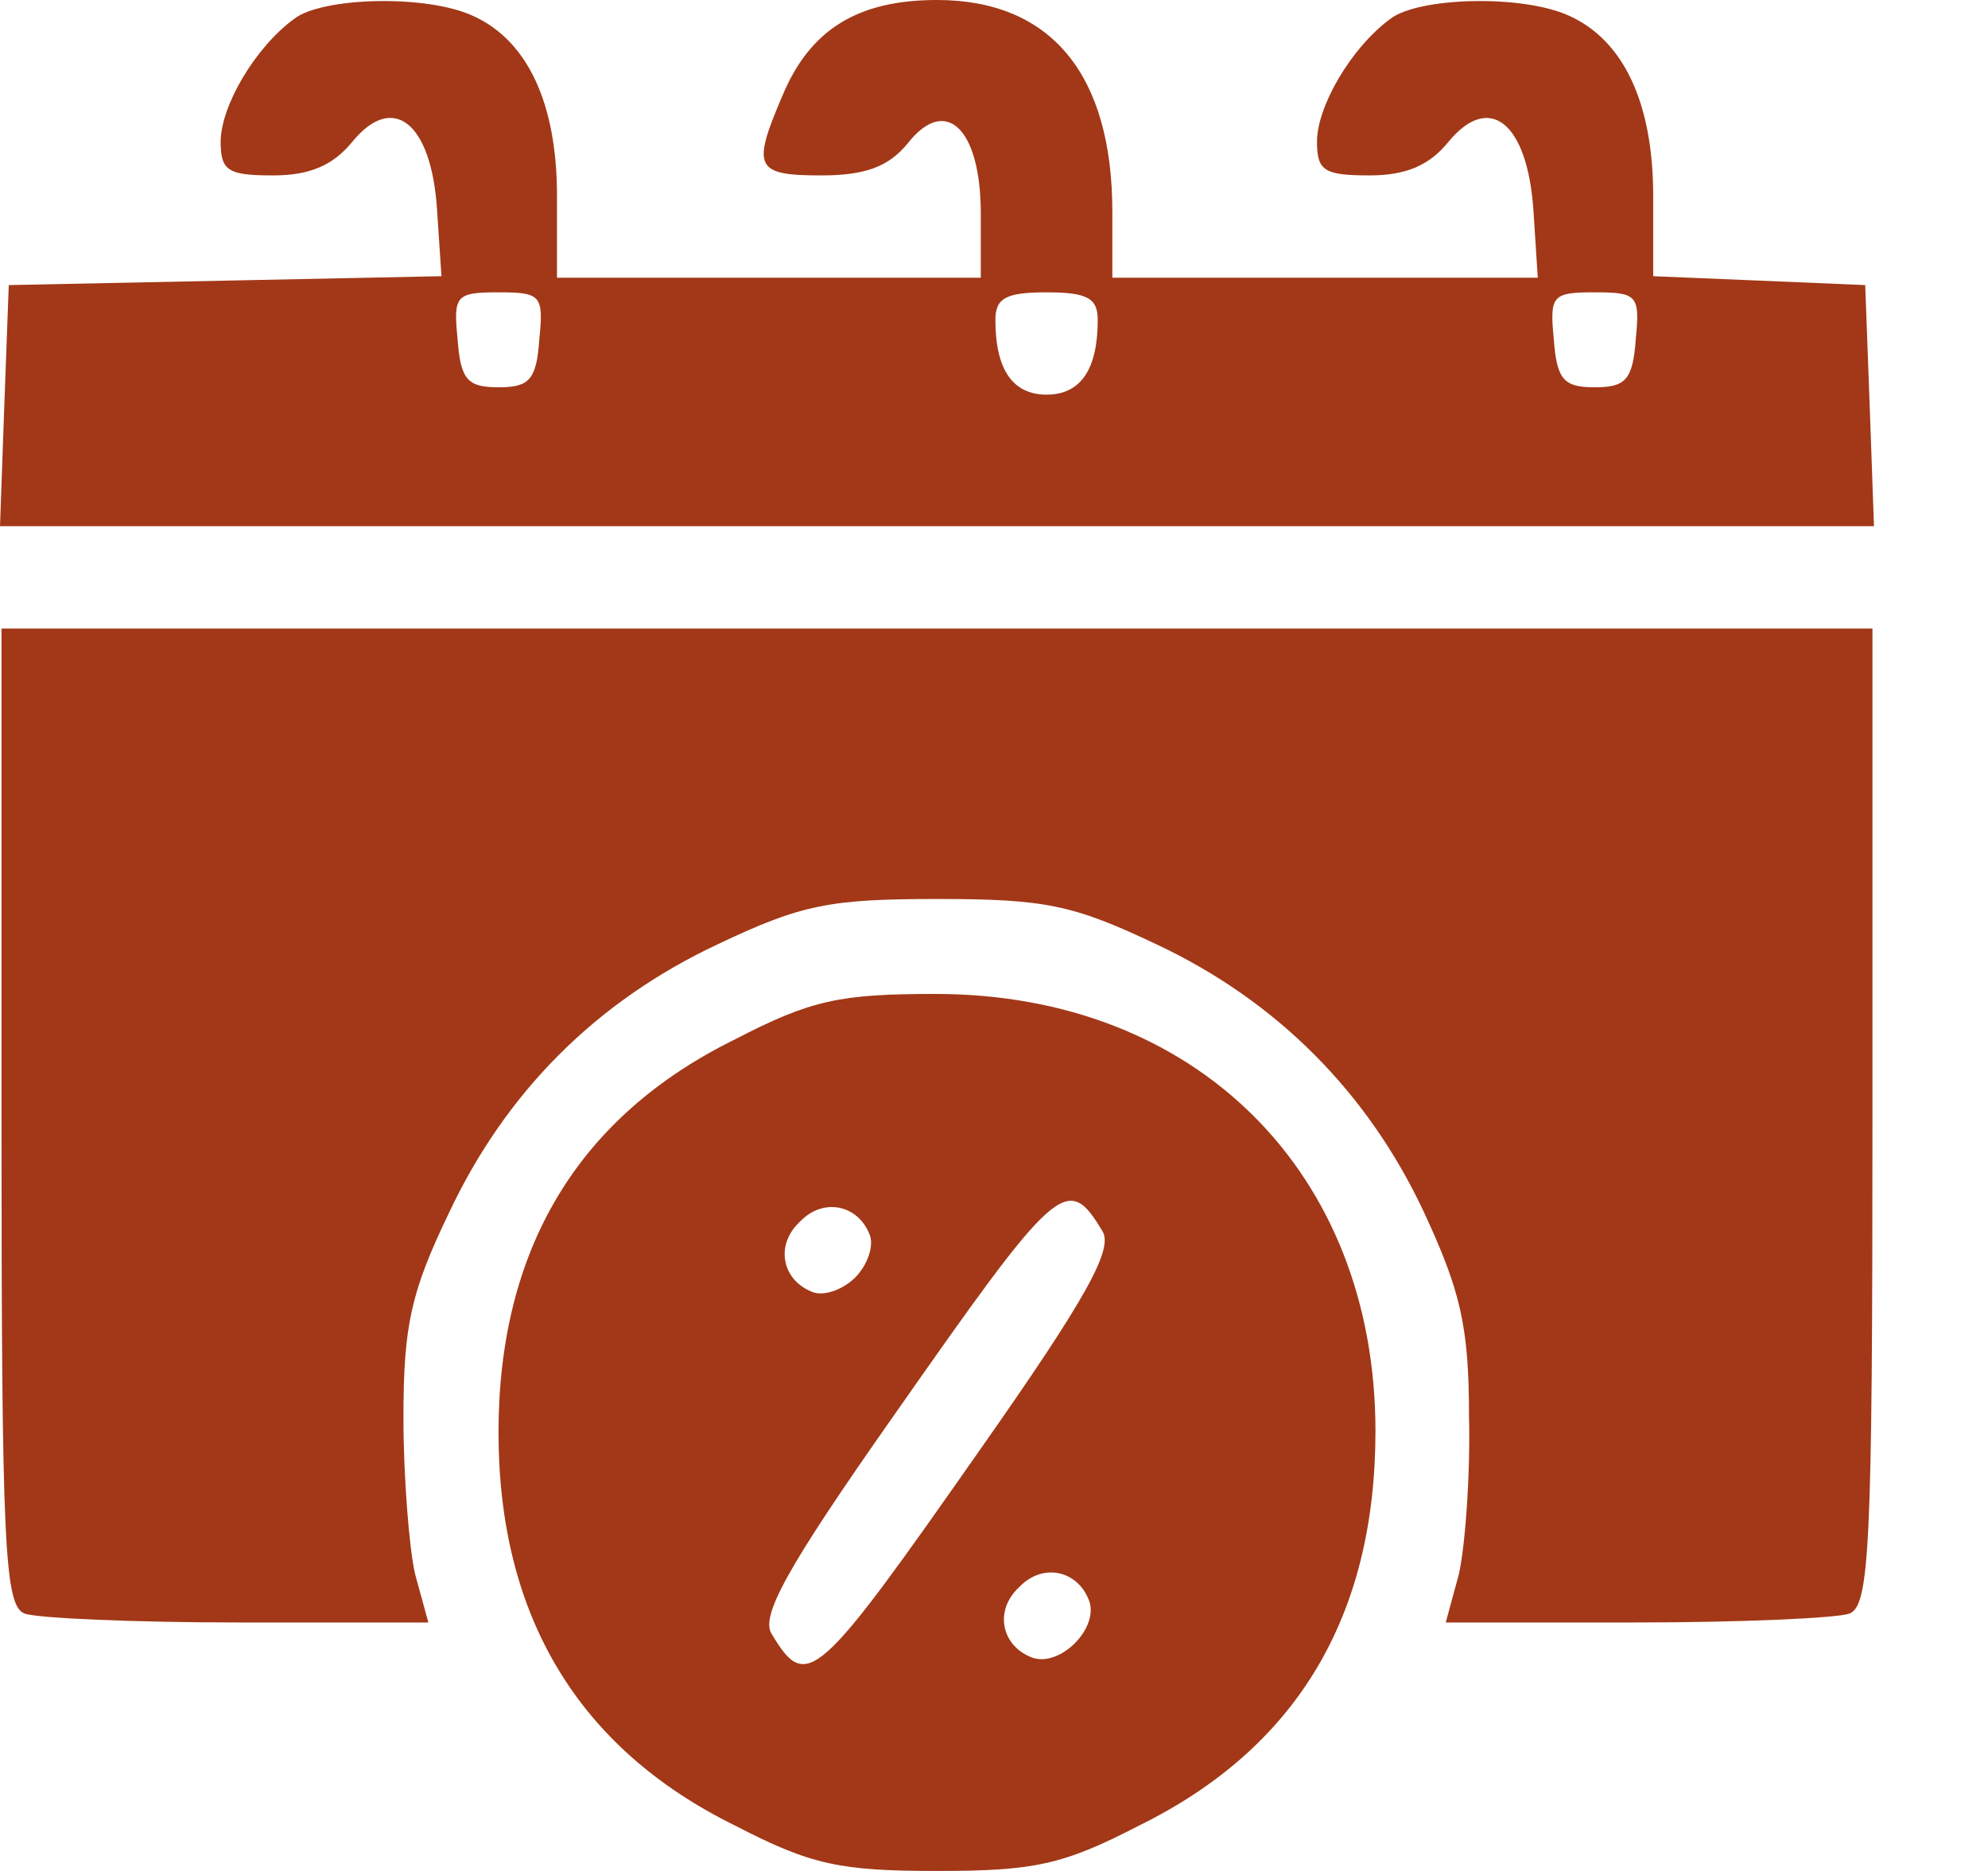
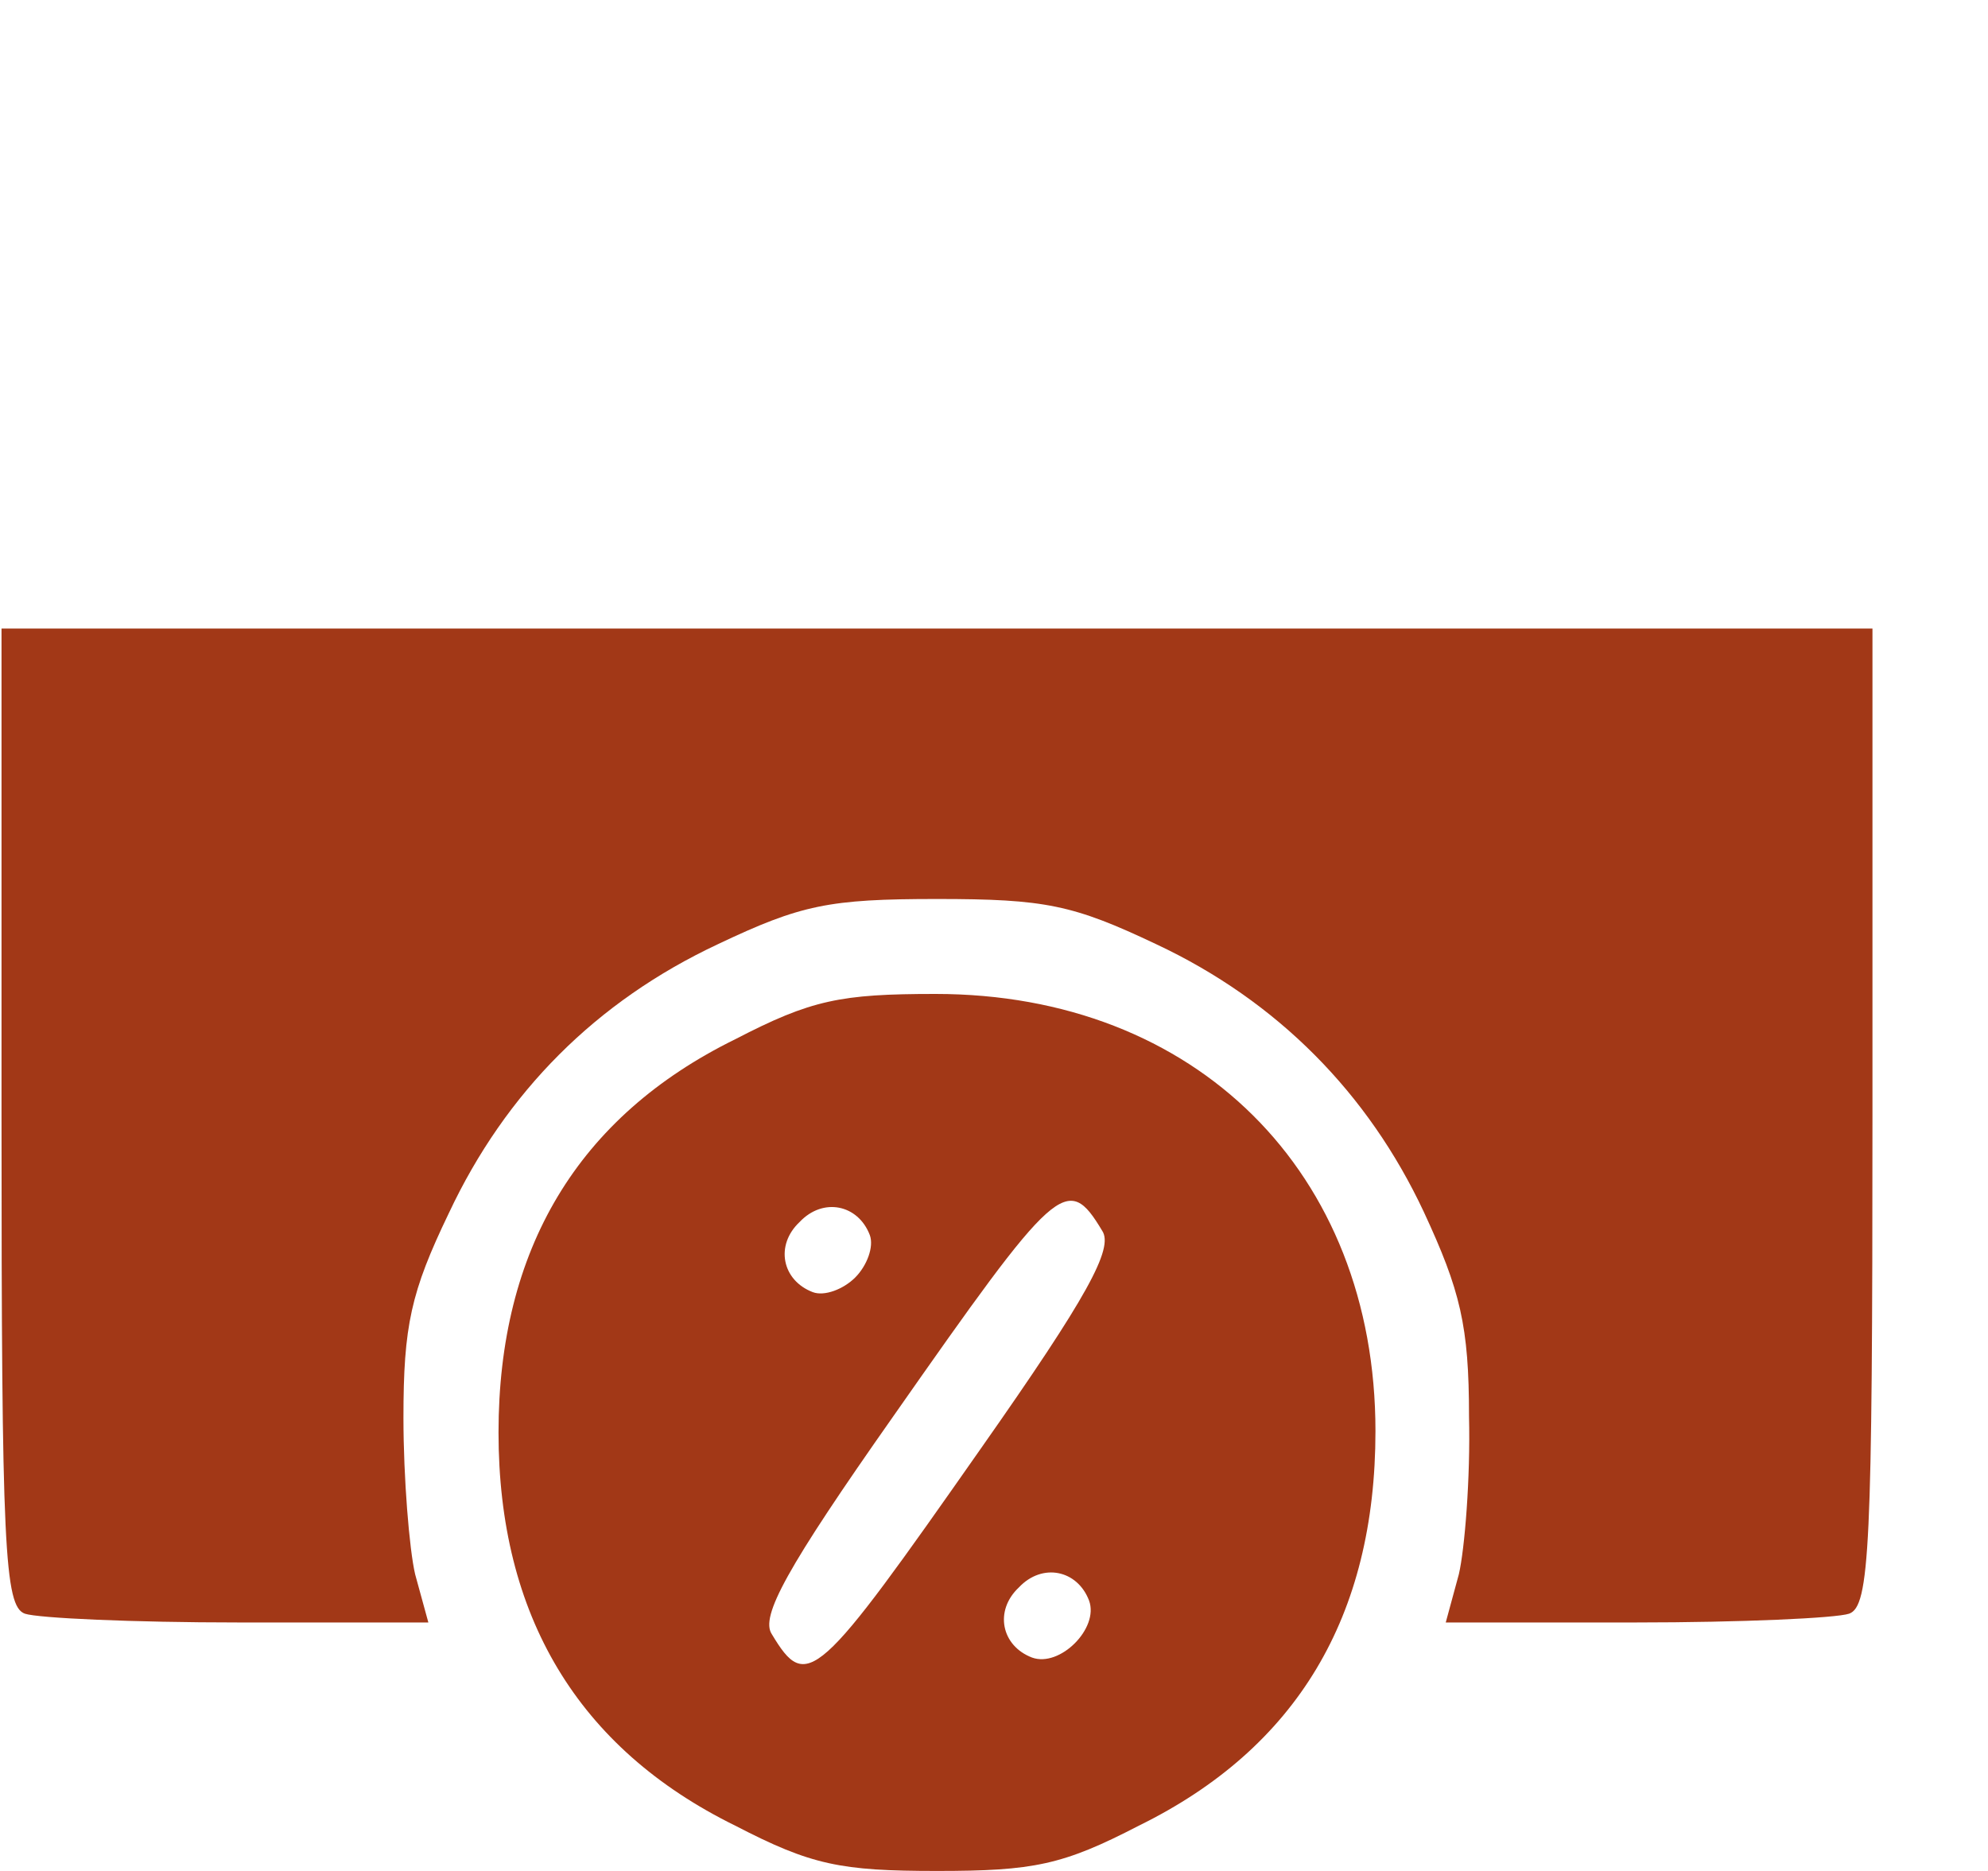
<svg xmlns="http://www.w3.org/2000/svg" width="17" height="16" viewBox="0 0 17 16" fill="none">
-   <path d="M2.513 0.163C2.175 0.412 1.887 0.912 1.887 1.212C1.887 1.462 1.95 1.5 2.337 1.5C2.65 1.5 2.85 1.413 3.013 1.212C3.362 0.787 3.688 1.05 3.737 1.788L3.775 2.362L1.925 2.4L0.075 2.438L0.037 3.462L0 4.5H8.012H16.025L15.988 3.462L15.95 2.438L15.05 2.4L14.137 2.362V1.675C14.137 0.887 13.887 0.35 13.425 0.138C13.025 -0.05 12.125 -0.025 11.887 0.163C11.55 0.412 11.262 0.912 11.262 1.212C11.262 1.462 11.325 1.5 11.713 1.5C12.025 1.5 12.225 1.413 12.387 1.212C12.738 0.787 13.062 1.05 13.113 1.8L13.15 2.375H11.338H9.512V1.812C9.512 0.637 8.988 0 8.012 0C7.338 0 6.925 0.25 6.688 0.825C6.425 1.438 6.463 1.5 7.025 1.5C7.4 1.5 7.6 1.425 7.763 1.225C8.088 0.812 8.387 1.1 8.387 1.825V2.375H6.575H4.763V1.675C4.763 0.887 4.513 0.35 4.05 0.138C3.65 -0.05 2.75 -0.025 2.513 0.163ZM4.612 2.9C4.588 3.25 4.525 3.312 4.263 3.312C4 3.312 3.938 3.25 3.913 2.9C3.875 2.525 3.9 2.5 4.263 2.5C4.625 2.5 4.65 2.525 4.612 2.9ZM9.387 2.737C9.387 3.163 9.238 3.375 8.95 3.375C8.662 3.375 8.512 3.163 8.512 2.737C8.512 2.55 8.6 2.5 8.95 2.5C9.3 2.5 9.387 2.55 9.387 2.737ZM13.988 2.9C13.963 3.25 13.9 3.312 13.637 3.312C13.375 3.312 13.312 3.25 13.287 2.9C13.25 2.525 13.275 2.5 13.637 2.5C14 2.5 14.025 2.525 13.988 2.9Z" fill="#A23817" />
  <path d="M0.013 9.55C0.013 13.238 0.038 13.738 0.213 13.8C0.325 13.838 1.138 13.875 2.038 13.875H3.663L3.55 13.463C3.5 13.25 3.45 12.637 3.45 12.125C3.45 11.338 3.513 11.05 3.838 10.375C4.325 9.338 5.1 8.562 6.138 8.075C6.85 7.737 7.088 7.688 8.013 7.688C8.938 7.688 9.175 7.737 9.888 8.075C10.925 8.562 11.7 9.35 12.175 10.363C12.488 11.037 12.562 11.338 12.562 12.113C12.575 12.637 12.525 13.25 12.475 13.463L12.363 13.875H13.988C14.887 13.875 15.7 13.838 15.812 13.8C15.988 13.738 16.012 13.238 16.012 9.55V5.375H8.013H0.013V9.55Z" fill="#A23817" />
-   <path d="M6.288 8.887C4.938 9.55 4.263 10.688 4.263 12.25C4.263 13.812 4.938 14.95 6.288 15.613C6.938 15.95 7.188 16 8.013 16C8.838 16 9.088 15.95 9.738 15.613C11.088 14.95 11.762 13.825 11.762 12.238C11.762 10.025 10.225 8.5 8 8.5C7.188 8.5 6.938 8.55 6.288 8.887ZM7.438 10.562C7.475 10.662 7.413 10.825 7.313 10.925C7.213 11.025 7.05 11.088 6.95 11.05C6.688 10.95 6.625 10.65 6.838 10.45C7.038 10.238 7.338 10.3 7.438 10.562ZM9.425 10.525C9.525 10.675 9.3 11.088 8.388 12.387C6.988 14.387 6.9 14.475 6.6 13.975C6.5 13.825 6.725 13.412 7.638 12.113C9.038 10.113 9.125 10.025 9.425 10.525ZM9.313 13.688C9.4 13.925 9.063 14.262 8.825 14.175C8.563 14.075 8.5 13.775 8.713 13.575C8.913 13.363 9.213 13.425 9.313 13.688Z" fill="#A23817" />
+   <path d="M6.288 8.887C4.938 9.55 4.263 10.688 4.263 12.25C4.263 13.812 4.938 14.95 6.288 15.613C6.938 15.95 7.188 16 8.013 16C8.838 16 9.088 15.95 9.738 15.613C11.088 14.95 11.762 13.825 11.762 12.238C11.762 10.025 10.225 8.5 8 8.5C7.188 8.5 6.938 8.55 6.288 8.887ZM7.438 10.562C7.475 10.662 7.413 10.825 7.313 10.925C7.213 11.025 7.05 11.088 6.95 11.05C6.688 10.95 6.625 10.65 6.838 10.45C7.038 10.238 7.338 10.3 7.438 10.562M9.425 10.525C9.525 10.675 9.3 11.088 8.388 12.387C6.988 14.387 6.9 14.475 6.6 13.975C6.5 13.825 6.725 13.412 7.638 12.113C9.038 10.113 9.125 10.025 9.425 10.525ZM9.313 13.688C9.4 13.925 9.063 14.262 8.825 14.175C8.563 14.075 8.5 13.775 8.713 13.575C8.913 13.363 9.213 13.425 9.313 13.688Z" fill="#A23817" />
</svg>